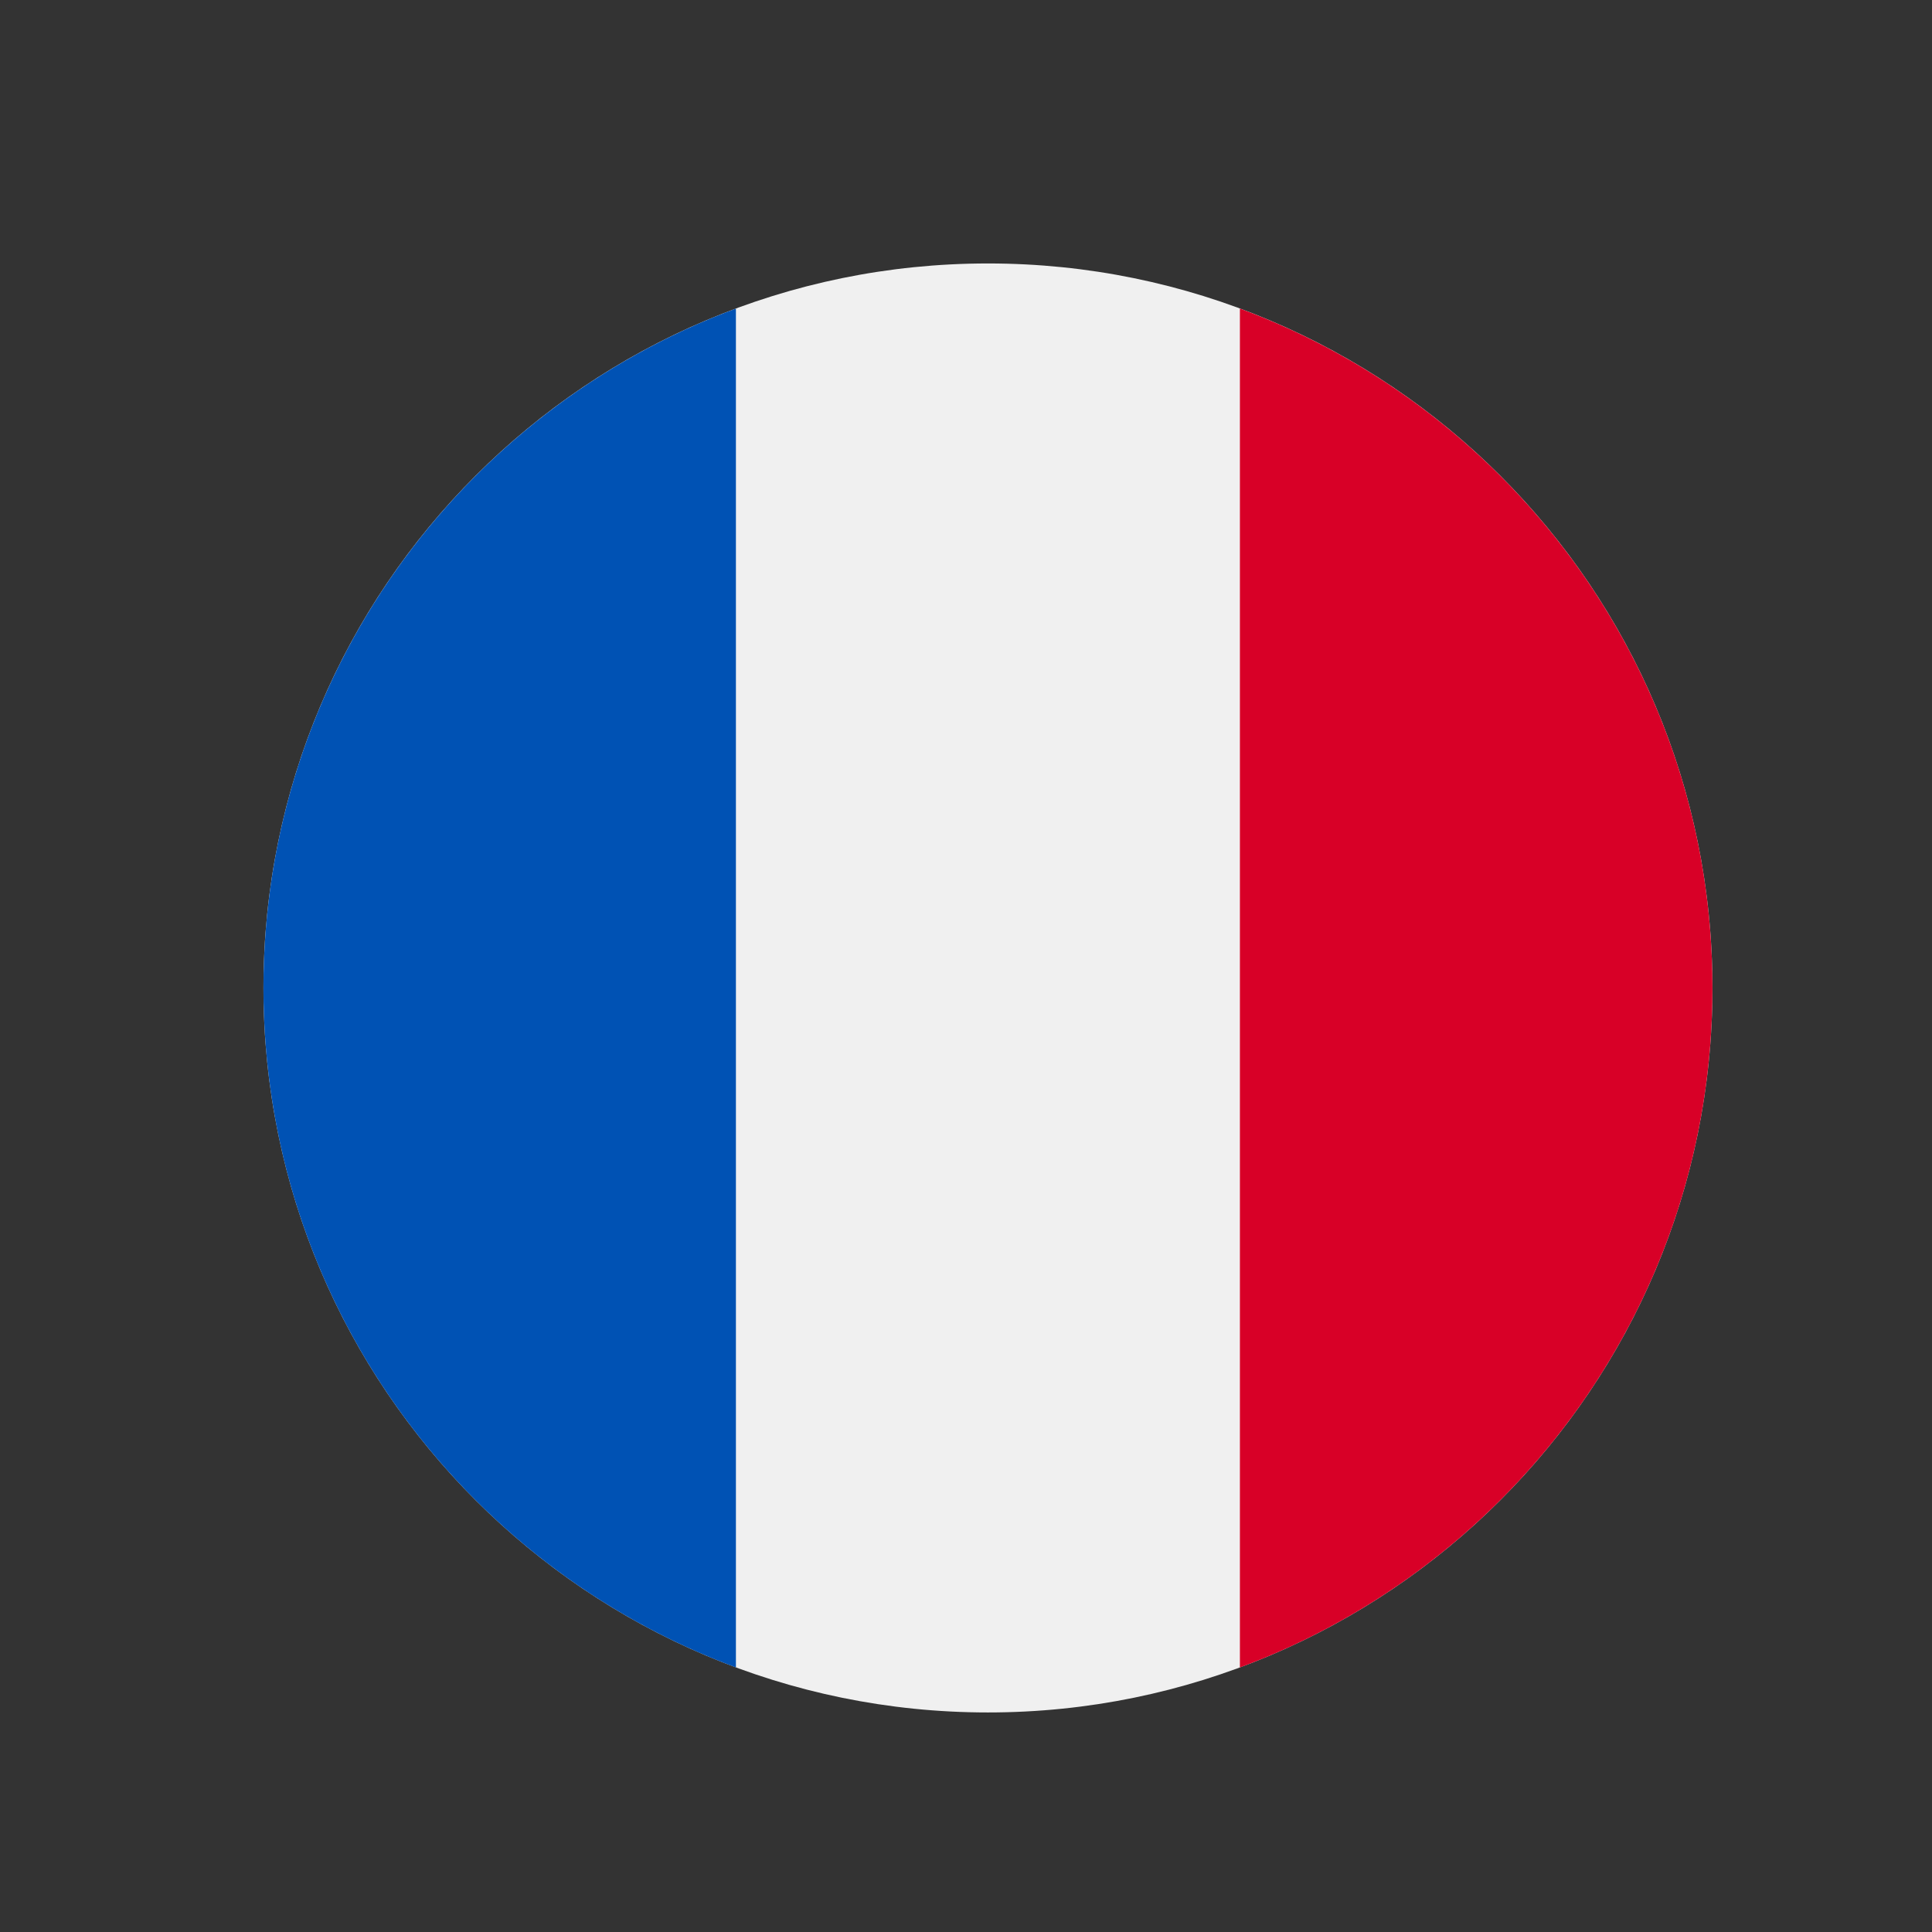
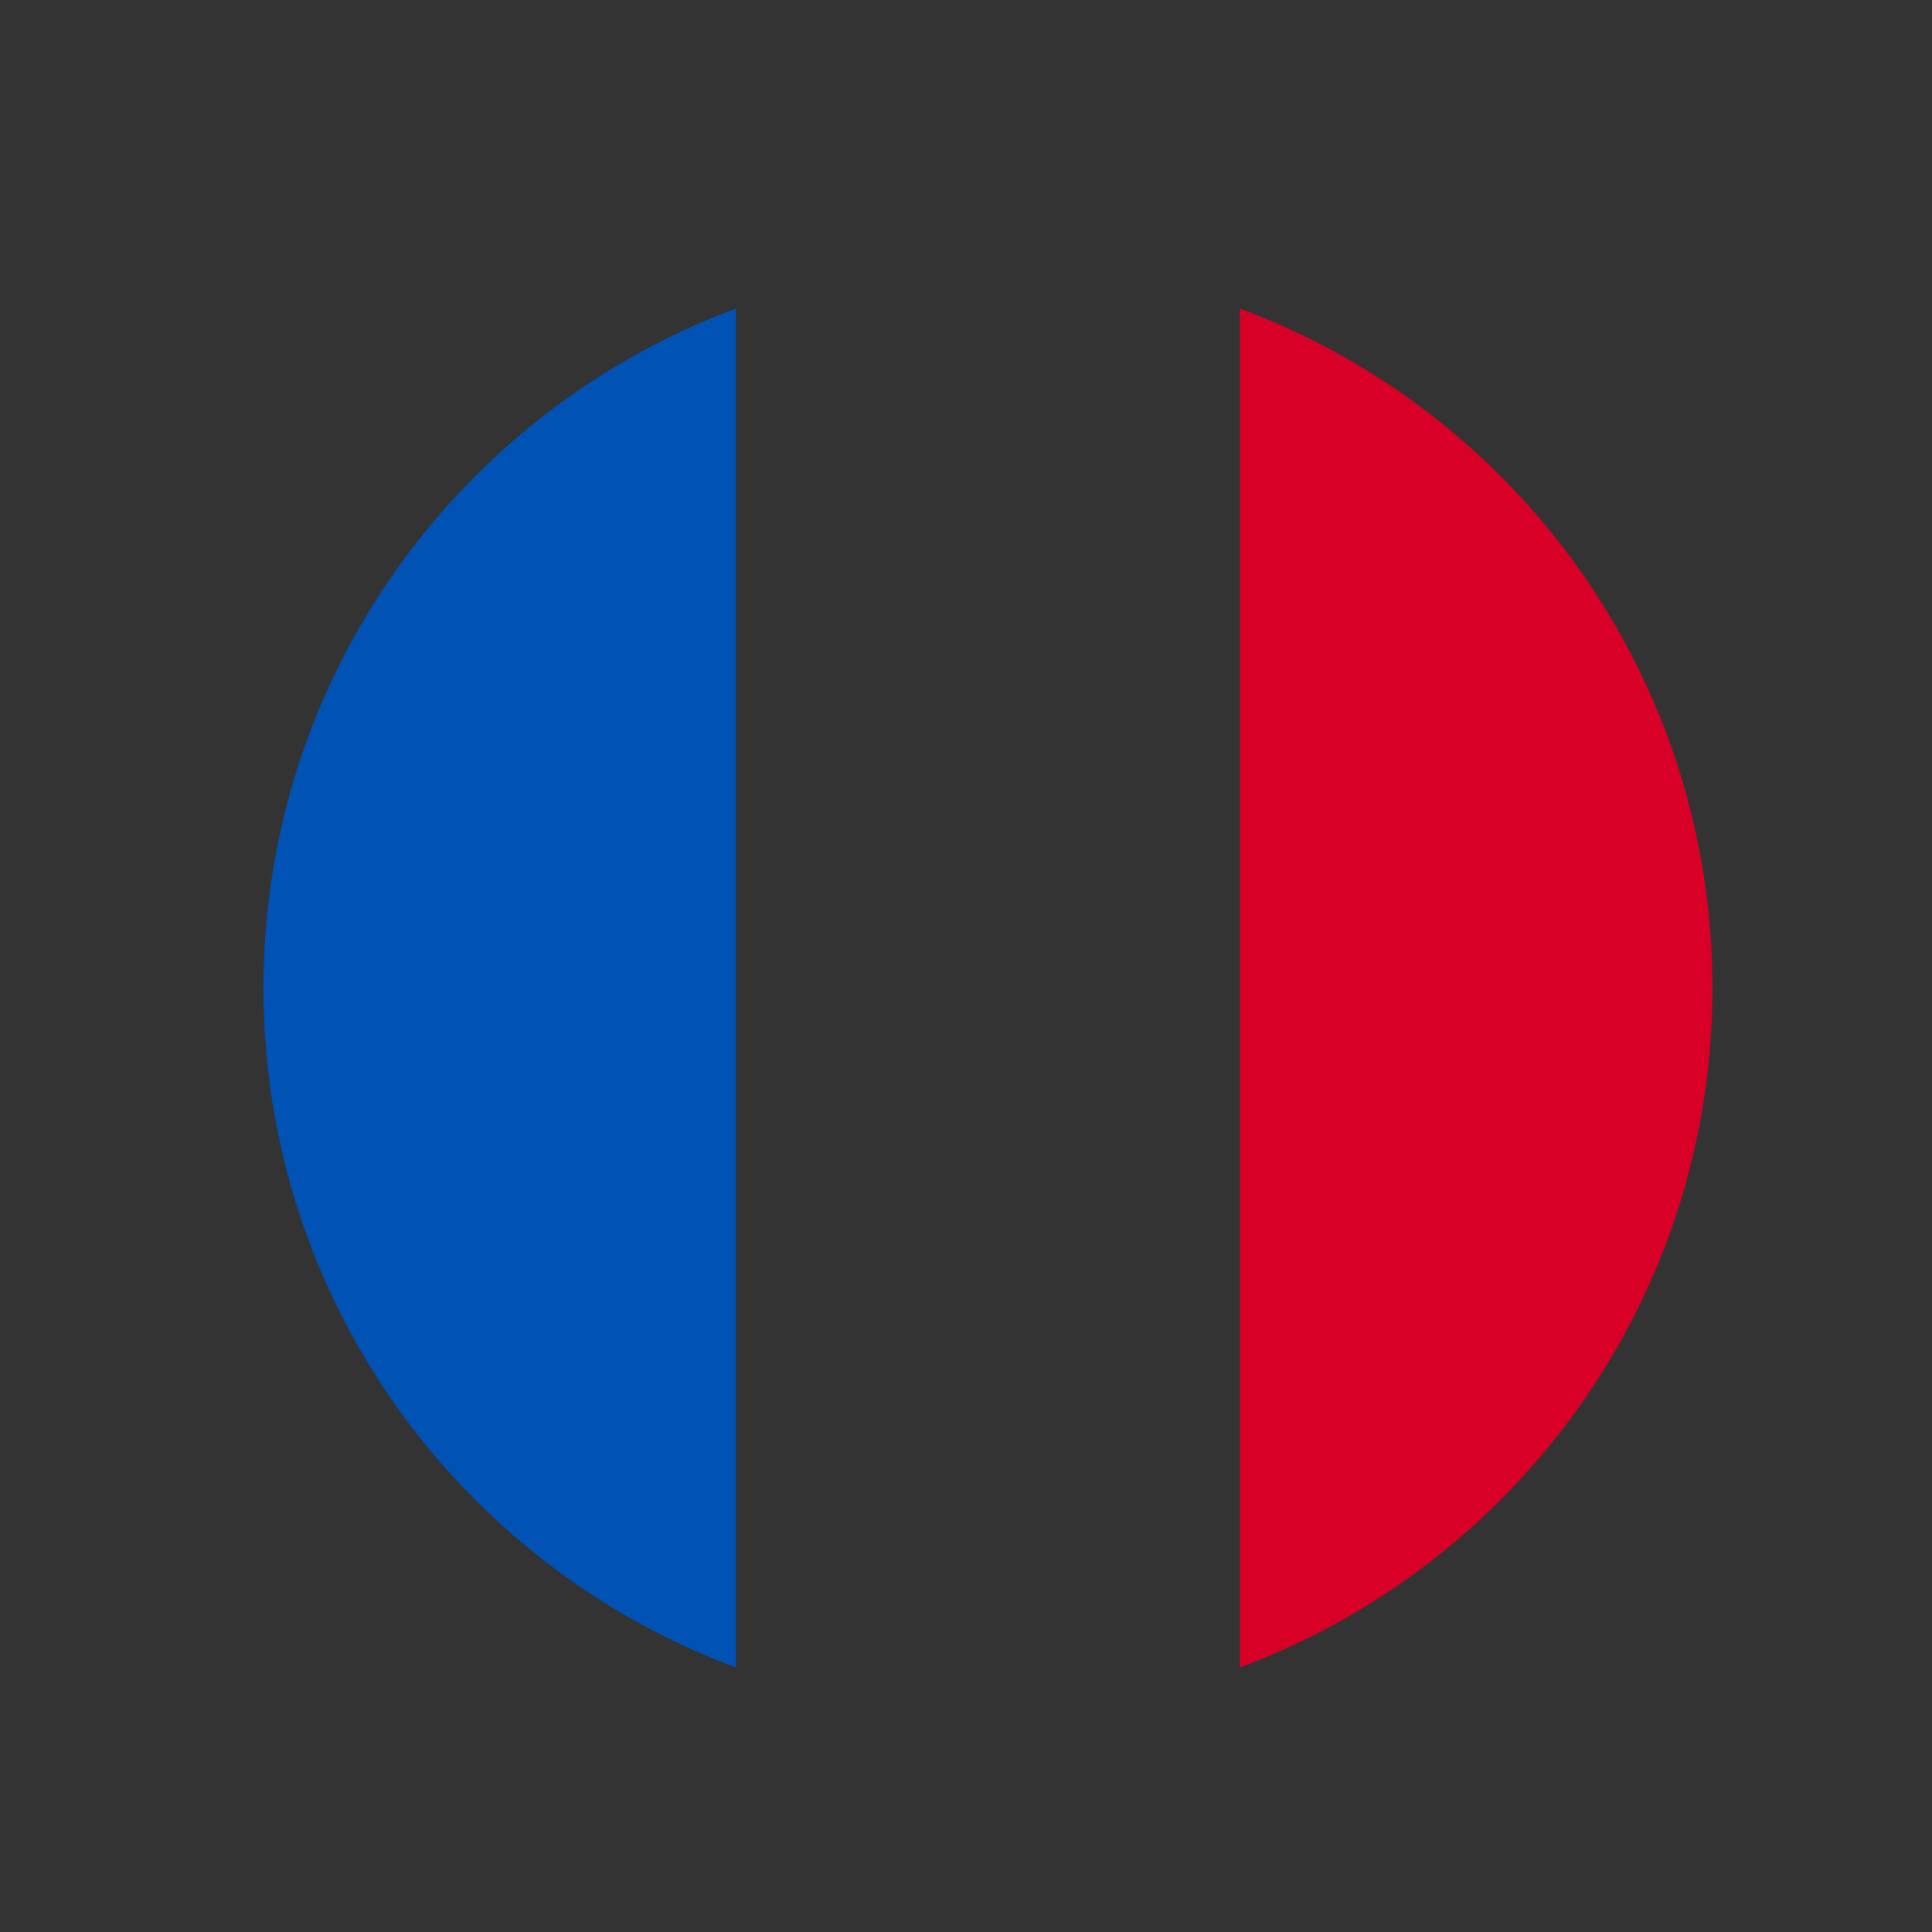
<svg xmlns="http://www.w3.org/2000/svg" width="44" height="44" fill="none">
  <rect width="100%" height="100%" fill="#333333" stroke="none" />
-   <path d="M22.5 39C31.613 39 39 31.613 39 22.5S31.613 6 22.5 6 6 13.387 6 22.5 13.387 39 22.5 39z" fill="#F0F0F0" />
  <path d="M39 22.501c0-7.094-4.478-13.142-10.762-15.474v30.948C34.522 35.643 39 29.595 39 22.5z" fill="#D80027" />
  <path d="M6 22.501c0 7.095 4.478 13.142 10.76 15.474V7.027C10.479 9.36 6 15.407 6 22.501z" fill="#0052B4" />
</svg>